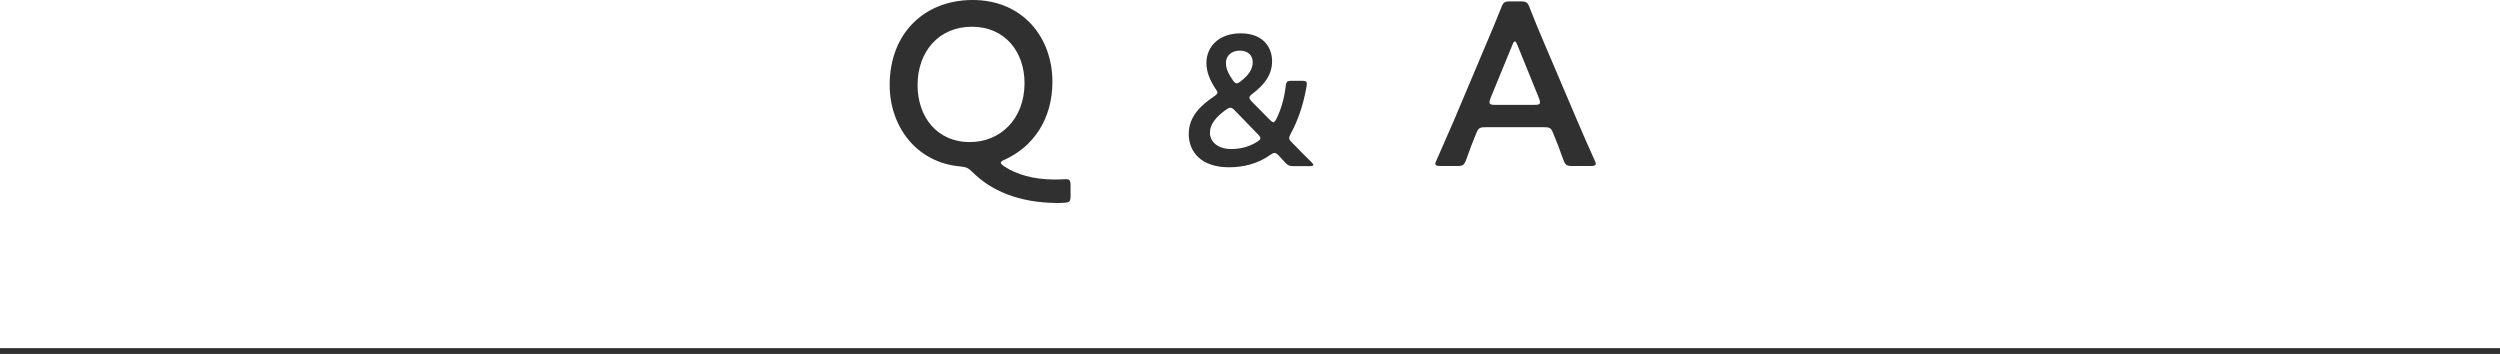
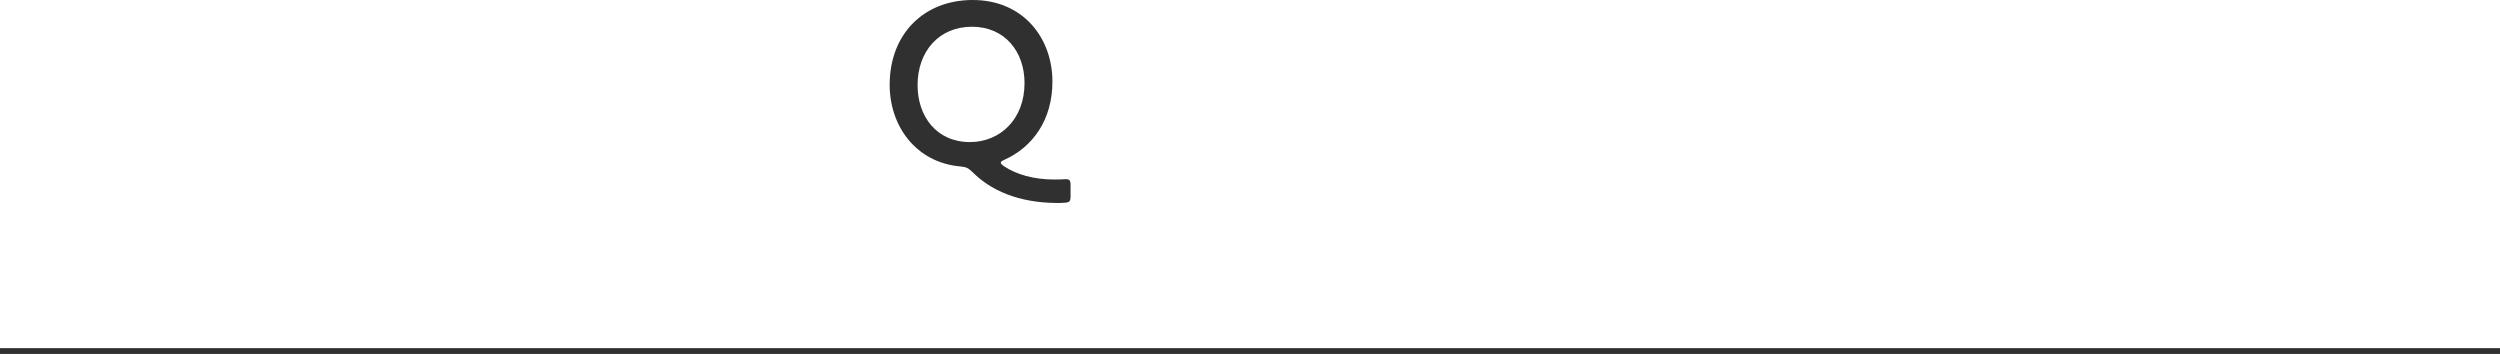
<svg xmlns="http://www.w3.org/2000/svg" id="b" width="430" height="60.877" viewBox="0 0 430 60.877">
  <defs>
    <style>.d{fill:#2f302f;stroke-width:0px;}.e{fill:none;stroke:#2f302f;stroke-miterlimit:10;}</style>
  </defs>
  <g id="c">
    <path class="d" d="m184.138,33.714c0,.919-.16,1.12-1.12,1.159-.4.041-.8.041-1.2.041-6.679-.041-11.398-2.16-14.558-5.32-.76-.719-1-.84-2.04-.959-7.759-.68-12.198-7.039-12.198-14.038,0-8.839,5.959-14.597,14.277-14.597,8.719,0,13.718,6.559,13.718,14.037,0,6.639-3.439,11.277-8.239,13.438-.44.2-.64.32-.64.52,0,.16.2.36.56.601,2.16,1.439,5.159,2.279,8.599,2.279.56,0,1.12,0,1.64-.04,1.04-.08,1.2.08,1.2,1.12v1.76Zm-26.316-19.077c0,5.399,3.28,9.799,8.999,9.799,5.159,0,9.398-3.879,9.398-10.158,0-5.359-3.359-9.679-9.039-9.679-5.719,0-9.358,4.279-9.358,10.038Z" />
-     <path class="d" d="m222.541,28.578c-.832,0-1.024-.127-1.601-.735l-.96-1.056c-.319-.32-.512-.48-.735-.48-.192,0-.416.096-.736.32-2.271,1.631-4.831,2.144-7.135,2.144-4.768,0-6.911-2.655-6.911-5.728,0-3.008,2.08-4.928,4.352-6.463.384-.257.576-.449.576-.641s-.096-.384-.32-.672c-.96-1.439-1.568-2.912-1.568-4.416,0-2.976,2.304-5.119,5.888-5.119,3.84,0,5.407,2.367,5.407,4.799,0,2.465-1.504,4.192-3.424,5.633-.32.256-.479.447-.479.639,0,.16.128.353.384.641l3.136,3.168c.256.256.448.416.607.416.16,0,.32-.192.513-.576.768-1.536,1.344-3.424,1.6-5.6.096-.832.256-.96,1.088-.96h1.696c.607,0,.831.097.863.479,0,.129-.032.353-.063.545-.576,3.327-1.568,5.982-2.72,8.095-.16.32-.257.544-.257.736,0,.224.16.448.48.768,1.152,1.185,2.208,2.272,3.359,3.392.225.225.32.385.32.48,0,.128-.224.191-.608.191h-2.751Zm-10.911-10.047c-.224,0-.416.096-.736.32-1.568,1.151-2.784,2.367-2.784,4,0,1.504,1.344,2.783,3.648,2.783,1.504,0,3.104-.352,4.512-1.279.352-.225.512-.385.512-.576,0-.192-.128-.385-.384-.641l-4.032-4.16c-.32-.319-.512-.447-.736-.447Zm1.632-9.823c-1.312,0-2.4.735-2.4,2.144,0,.864.384,1.824,1.184,2.943.256.353.448.545.672.545.192,0,.384-.129.672-.352,1.216-.929,2.079-1.953,2.079-3.297,0-1.215-.863-1.983-2.207-1.983Z" />
-     <path class="d" d="m255.636,21.875c-1.039,0-1.319.08-1.68.961-.56,1.319-1.079,2.68-1.76,4.599-.359.96-.56,1.12-1.6,1.12h-2.799c-.641,0-.92-.08-.92-.4,0-.16.08-.359.239-.68,1.24-2.799,2.12-4.799,2.96-6.759l5.719-13.558c.72-1.72,1.56-3.64,2.399-5.799.36-.96.561-1.12,1.601-1.12h1.72c1.039,0,1.239.16,1.6,1.12.84,2.159,1.64,4.079,2.359,5.759l5.759,13.518c.88,2.079,1.76,4.079,3,6.839.159.32.239.52.239.68,0,.32-.279.4-.92.4h-3.079c-1.04,0-1.24-.16-1.6-1.12-.68-1.919-1.2-3.279-1.76-4.599-.36-.881-.6-.961-1.68-.961h-9.799Zm.721-4.959c-.12.28-.16.521-.16.68,0,.361.279.44.92.44h6.839c.64,0,.92-.079.92-.44,0-.159-.04-.399-.16-.68l-3.72-9.158c-.16-.4-.28-.64-.439-.64-.12,0-.28.2-.44.64l-3.759,9.158Z" />
    <line class="e" y1="60.377" x2="430" y2="60.377" />
  </g>
</svg>